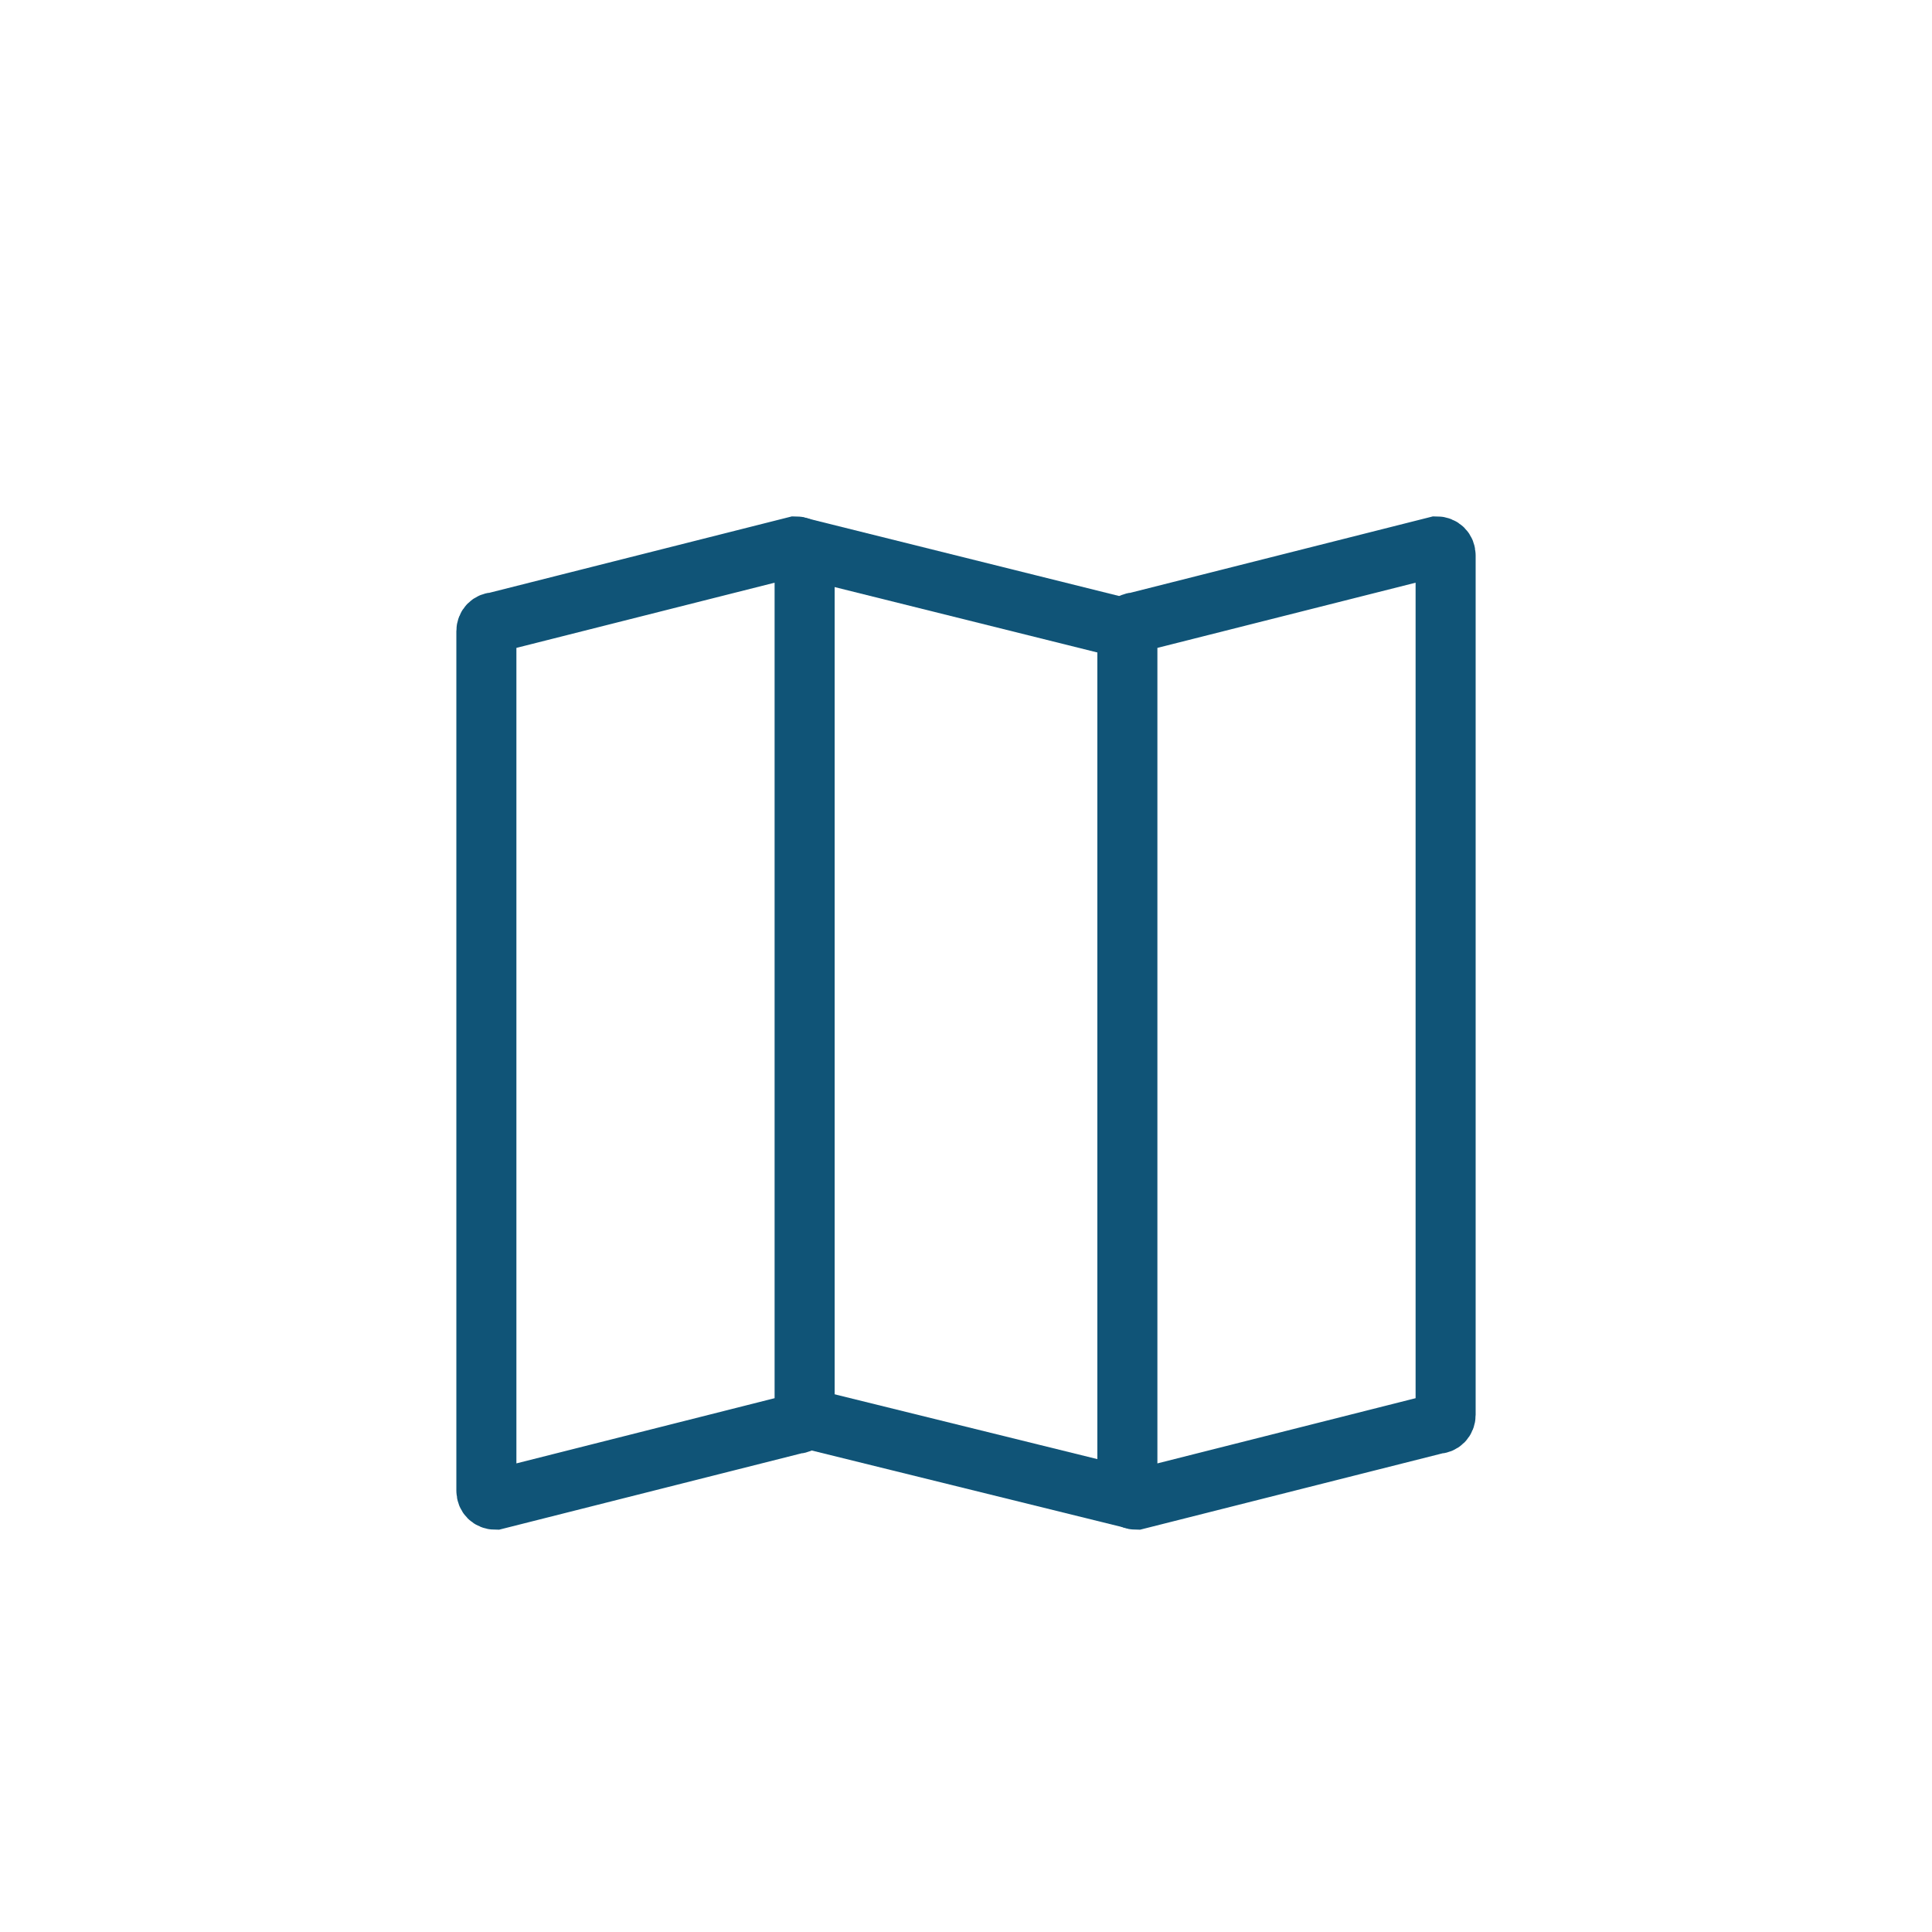
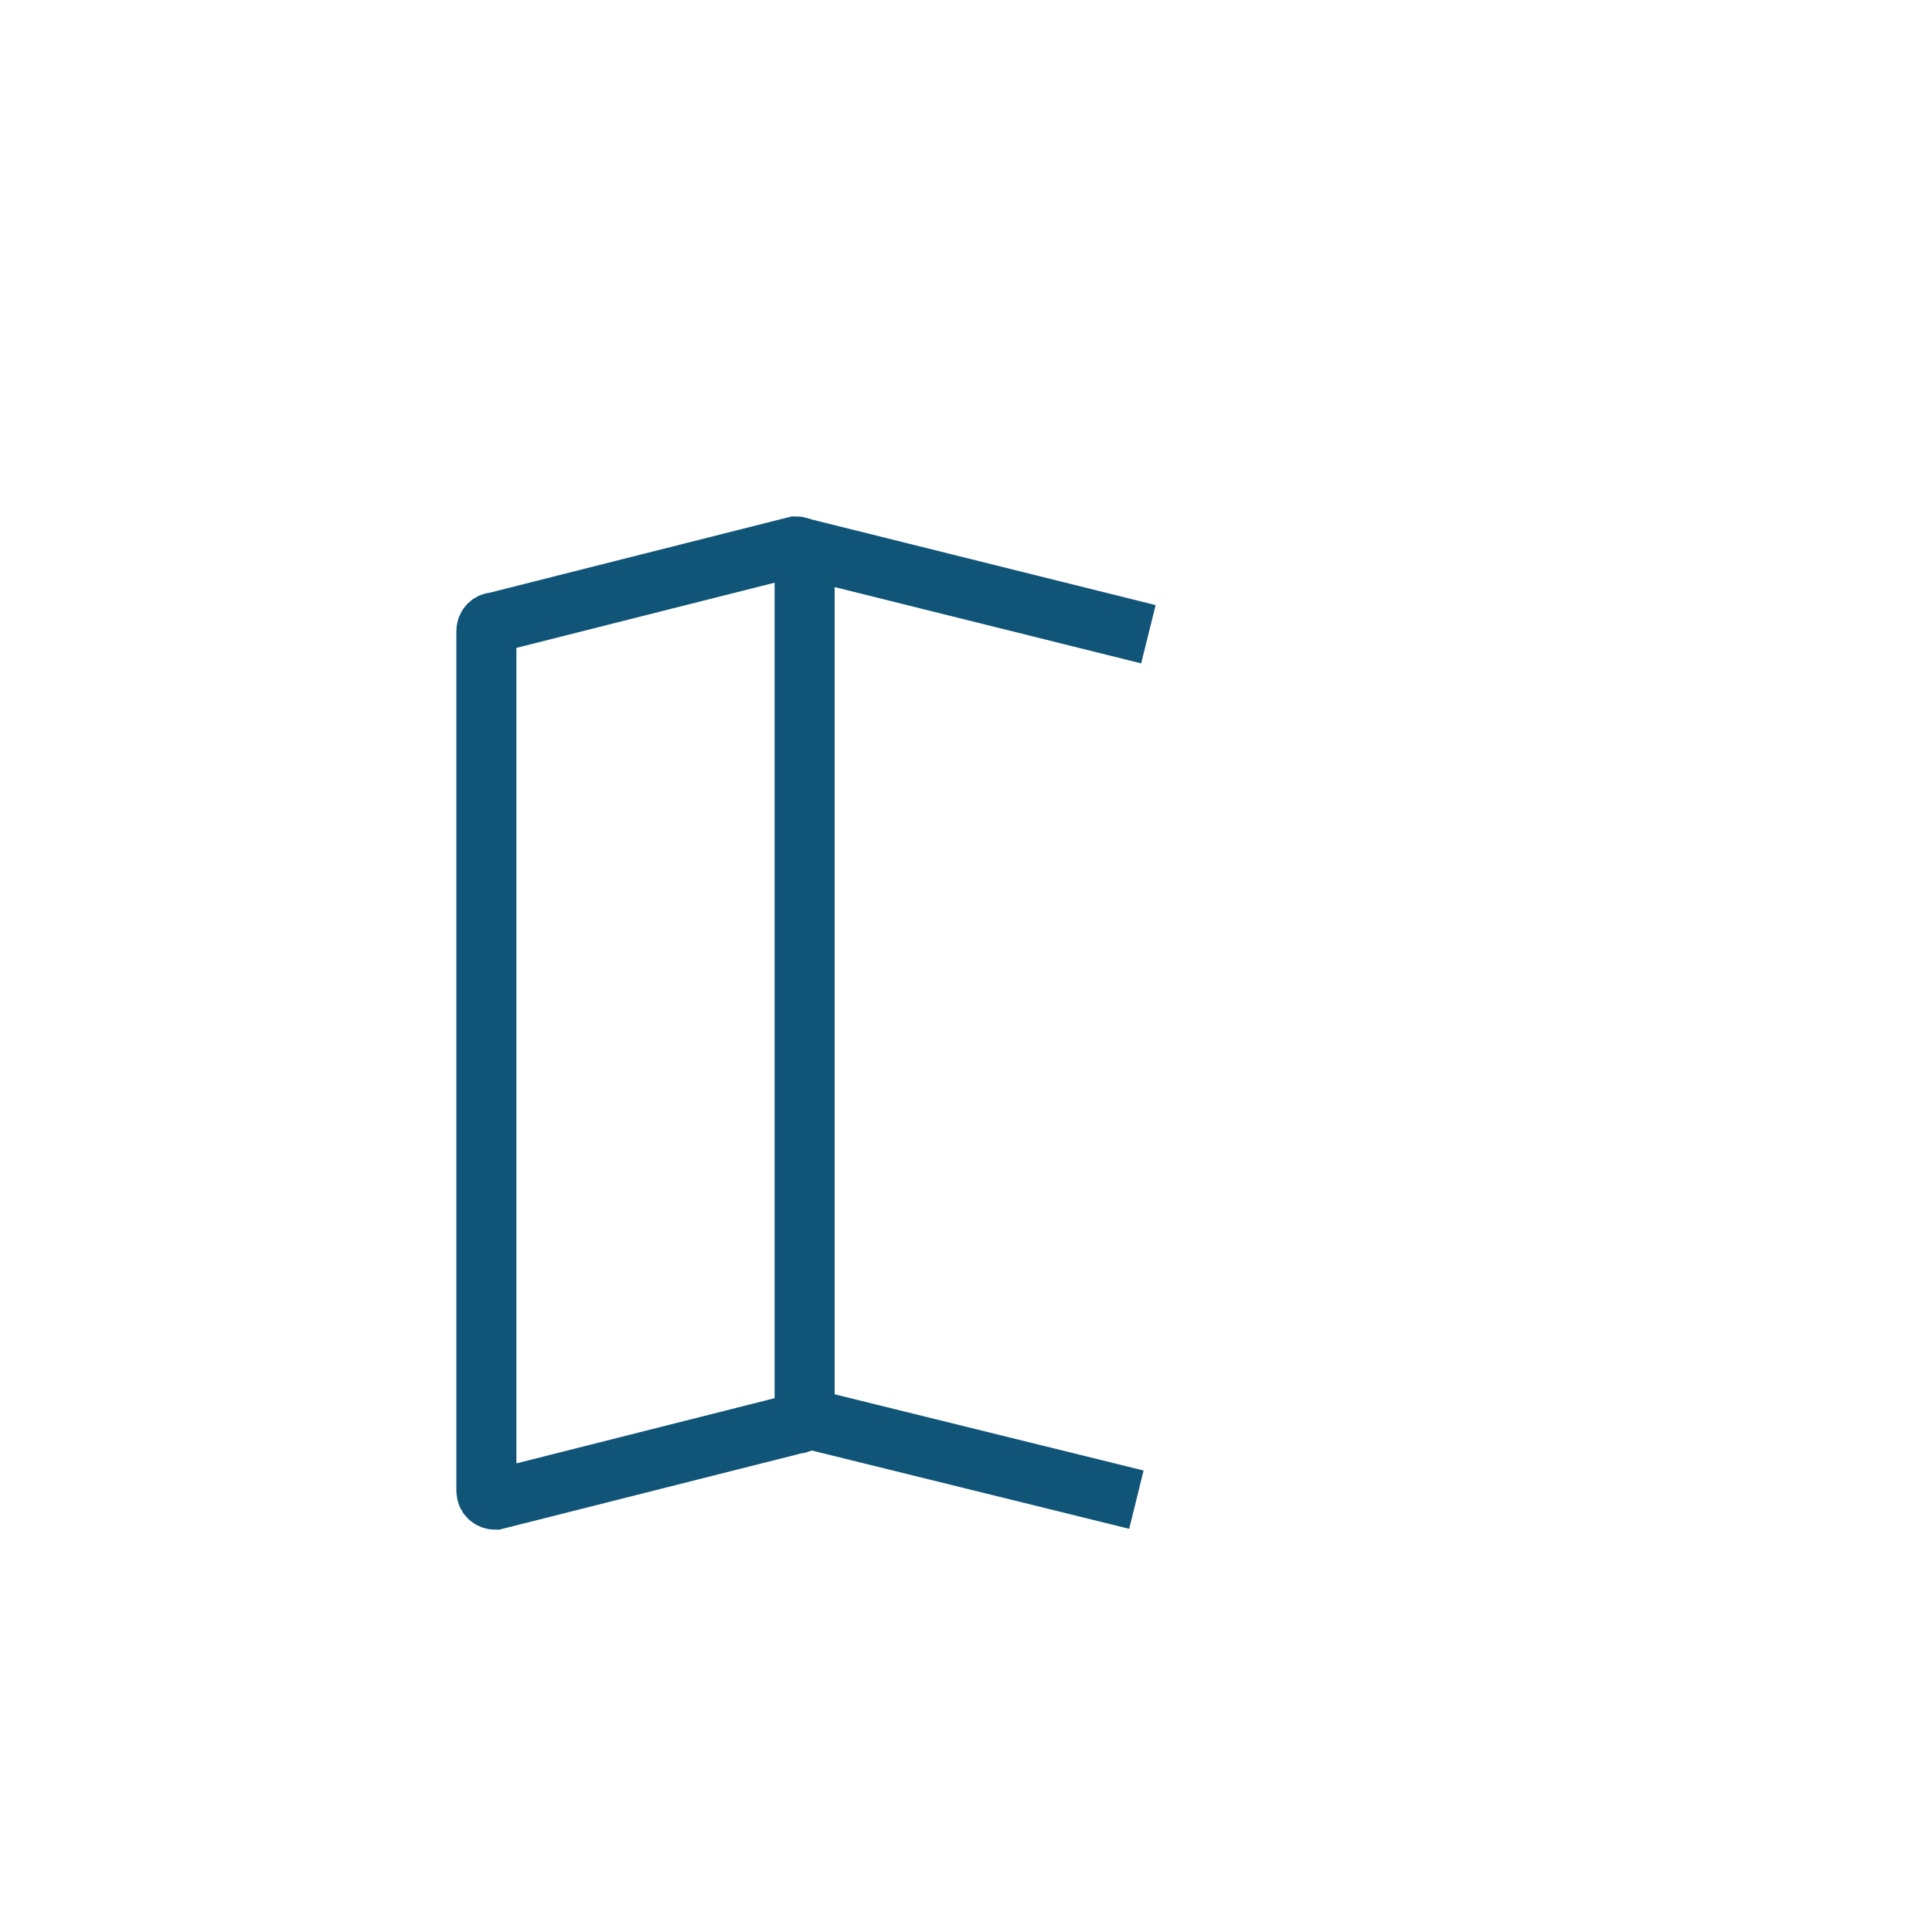
<svg xmlns="http://www.w3.org/2000/svg" version="1.1" id="Layer_1" x="0px" y="0px" viewBox="0 0 257.4 257.4" style="enable-background:new 0 0 257.4 257.4;" xml:space="preserve">
  <style type="text/css"> .st0{fill:#105477;} .st1{fill:#FFFFFF;} .st2{fill:none;stroke:#105477;stroke-width:8;stroke-miterlimit:10;} .st3{fill:none;stroke:#105477;stroke-width:8;stroke-linecap:round;stroke-miterlimit:10;} .st4{fill:#FFFFFF;stroke:#105477;stroke-width:8;stroke-linecap:round;stroke-miterlimit:10;} </style>
  <path class="st2" d="M106,72.8L66,82.9c-0.7,0-1.2,0.5-1.2,1.2v114.5c0,0.7,0.5,1.2,1.2,1.2l40-10.1c0.7,0,1.2-0.5,1.2-1.2V74 C107.2,73.3,106.7,72.8,106,72.8z" />
-   <path class="st2" d="M191.4,72.8l-40,10.1c-0.7,0-1.2,0.5-1.2,1.2v114.5c0,0.7,0.5,1.2,1.2,1.2l40-10.1c0.7,0,1.2-0.5,1.2-1.2V74 C192.6,73.3,192.1,72.8,191.4,72.8z" />
  <line class="st2" x1="106" y1="72.8" x2="153" y2="84.5" />
  <line class="st2" x1="106" y1="188.6" x2="151.4" y2="199.8" />
</svg>